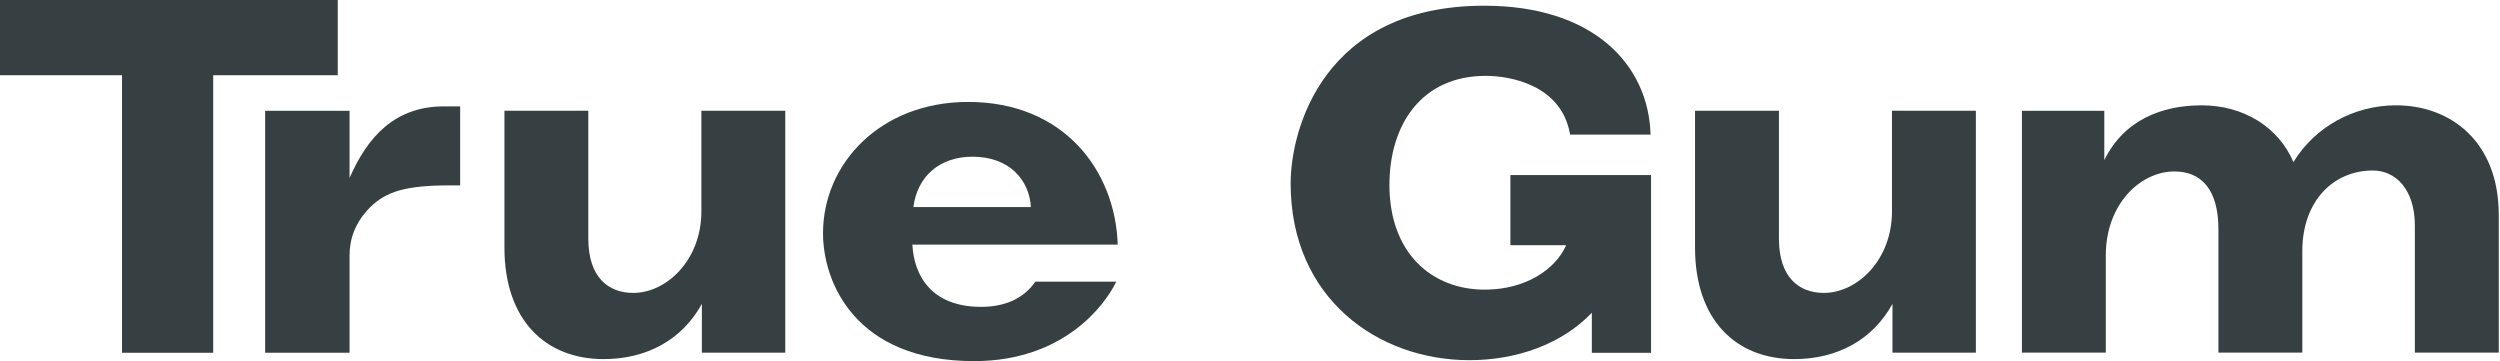
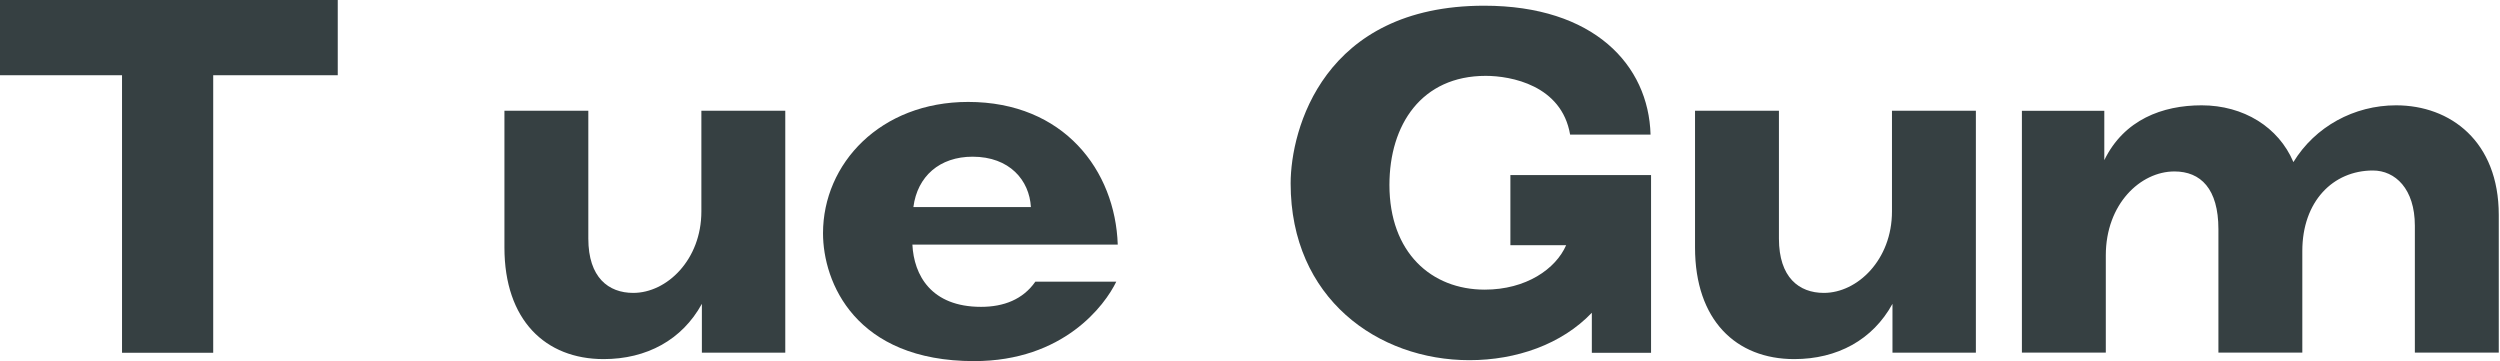
<svg xmlns="http://www.w3.org/2000/svg" width="180" height="26" viewBox="0 0 180 26" fill="none">
  <path d="M0 0H24.318V5.417H15.351V25.399H8.786V5.417H0V0Z" fill="#364042" />
-   <path d="M25.168 12.814C26.484 9.794 28.473 7.659 31.96 7.659H33.131V13.348H32.385C29.152 13.348 27.8 13.809 26.66 14.912C25.557 16.016 25.168 17.223 25.168 18.394V25.398H19.091V7.976H25.168V12.81V12.814Z" fill="#364042" />
  <path d="M56.544 25.394H50.535V21.876C49.115 24.471 46.556 25.855 43.463 25.855C39.267 25.855 36.319 23.047 36.319 17.82V7.972H42.359V17.178C42.359 19.986 43.816 21.089 45.593 21.089C48.012 21.089 50.499 18.706 50.499 15.225V7.972H56.54V25.389L56.544 25.394Z" fill="#364042" />
  <path d="M80.374 20.276C79.555 21.98 76.571 26 70.136 26C61.568 26 59.257 20.312 59.257 16.794C59.257 11.784 63.381 7.339 69.707 7.339C76.603 7.339 80.301 12.281 80.478 17.612H65.692C65.8 19.814 67.044 22.093 70.634 22.093C72.271 22.093 73.654 21.56 74.545 20.28H80.374V20.276ZM74.224 14.908C74.116 12.986 72.696 11.282 70.028 11.282C67.645 11.282 66.049 12.702 65.764 14.908H74.224Z" fill="#364042" />
  <path d="M114.612 22.518C112.442 24.793 109.173 25.932 105.795 25.932C99.22 25.932 92.926 21.487 92.926 13.208C92.926 9.333 95.273 0.411 106.862 0.411C114.752 0.411 118.7 4.675 118.84 9.69H113.048C112.442 6.136 108.784 5.462 106.971 5.462C102.349 5.462 100.039 8.98 100.039 13.316C100.039 18.186 103.059 20.854 106.898 20.854C109.883 20.854 112.017 19.362 112.763 17.653H108.748V12.607H118.876V25.403H114.612V22.523V22.518Z" fill="#364042" />
  <path d="M142.267 25.394H136.258V21.876C134.838 24.471 132.279 25.855 129.186 25.855C124.99 25.855 122.042 23.047 122.042 17.82V7.972H128.083V17.178C128.083 19.986 129.539 21.089 131.316 21.089C133.735 21.089 136.222 18.706 136.222 15.225V7.972H142.263V25.389L142.267 25.394Z" fill="#364042" />
  <path d="M145.573 7.976H151.51V11.53C152.929 8.613 155.706 7.583 158.514 7.583C161.534 7.583 164.057 9.147 165.125 11.67C166.689 9.111 169.497 7.583 172.518 7.583C176.429 7.583 179.911 10.178 179.911 15.473V25.389H173.87V16.255C173.87 13.587 172.45 12.276 170.849 12.276C167.969 12.276 165.767 14.514 165.767 18.068V25.389H159.726V16.504C159.726 13.587 158.446 12.344 156.56 12.344C154.11 12.344 151.618 14.691 151.618 18.385V25.389H145.577V7.976H145.573Z" fill="#364042" />
</svg>